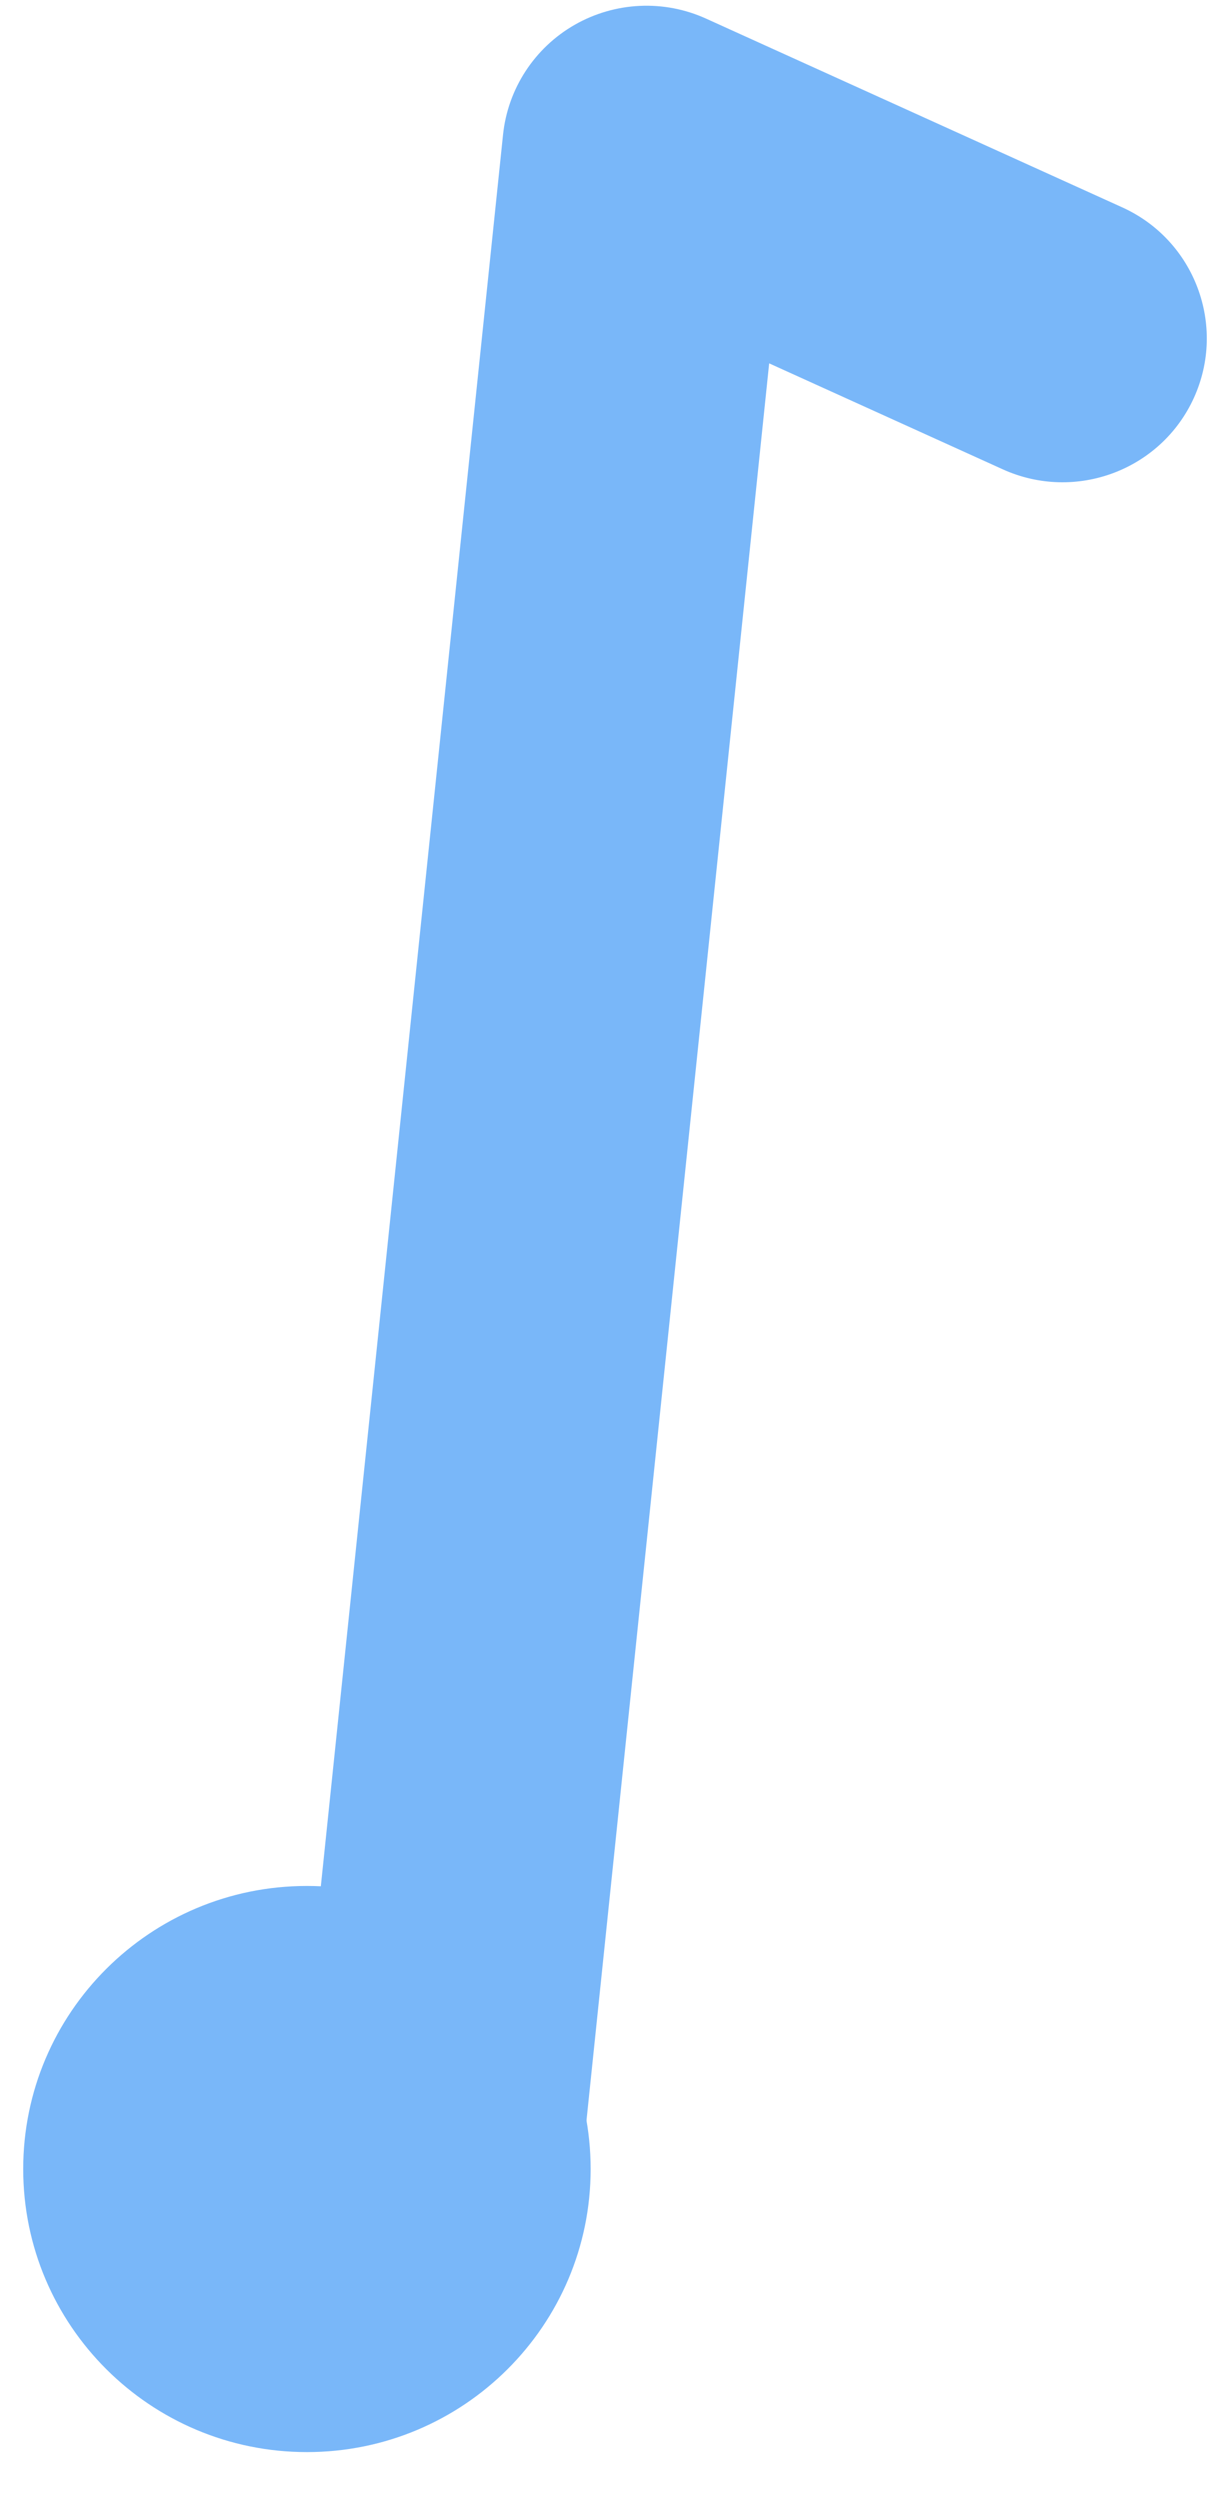
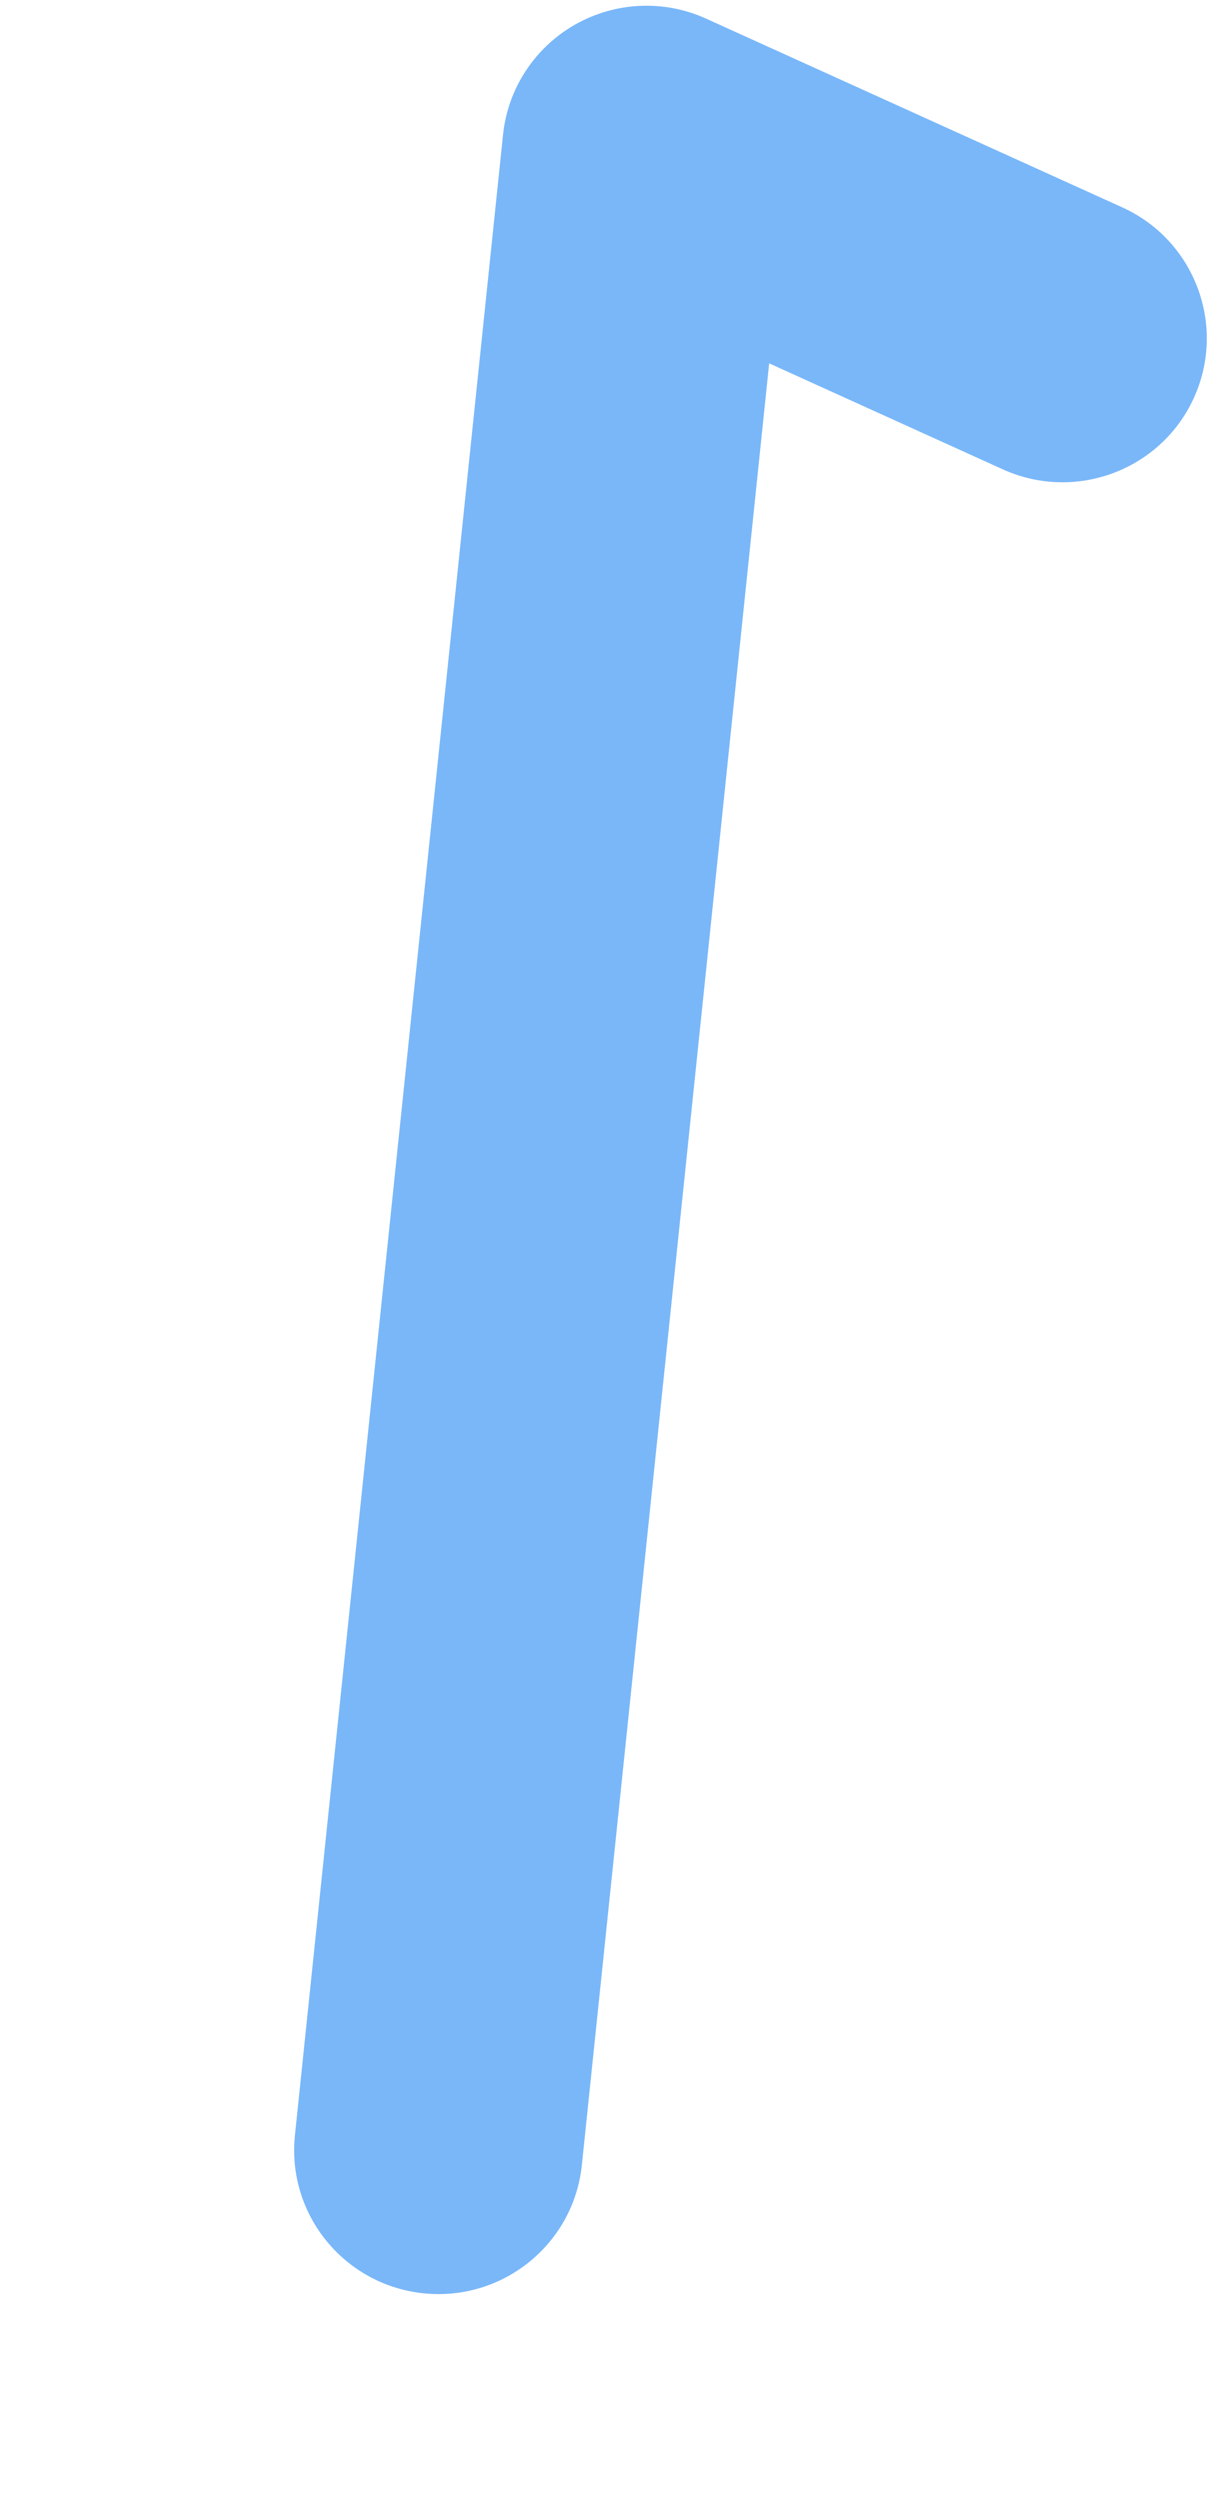
<svg xmlns="http://www.w3.org/2000/svg" width="17" height="35" viewBox="0 0 17 35" fill="none">
-   <path d="M8.271 30.366C8.271 32.555 6.492 34.329 4.298 34.329C2.104 34.329 0.325 32.555 0.325 30.366C0.325 28.177 2.104 26.403 4.298 26.403C6.492 26.403 8.271 28.177 8.271 30.366Z" fill="#79B7F9" />
  <path fill-rule="evenodd" clip-rule="evenodd" d="M8.048 0.347C8.612 0.025 9.297 -0.008 9.888 0.261L15.715 2.903C16.73 3.363 17.179 4.558 16.718 5.571C16.256 6.584 15.059 7.031 14.043 6.571L10.771 5.087L8.148 30.31C8.033 31.417 7.04 32.221 5.931 32.106C4.821 31.991 4.015 31.001 4.13 29.894L7.044 1.887C7.111 1.242 7.485 0.669 8.048 0.347Z" fill="#79B7F9" />
</svg>